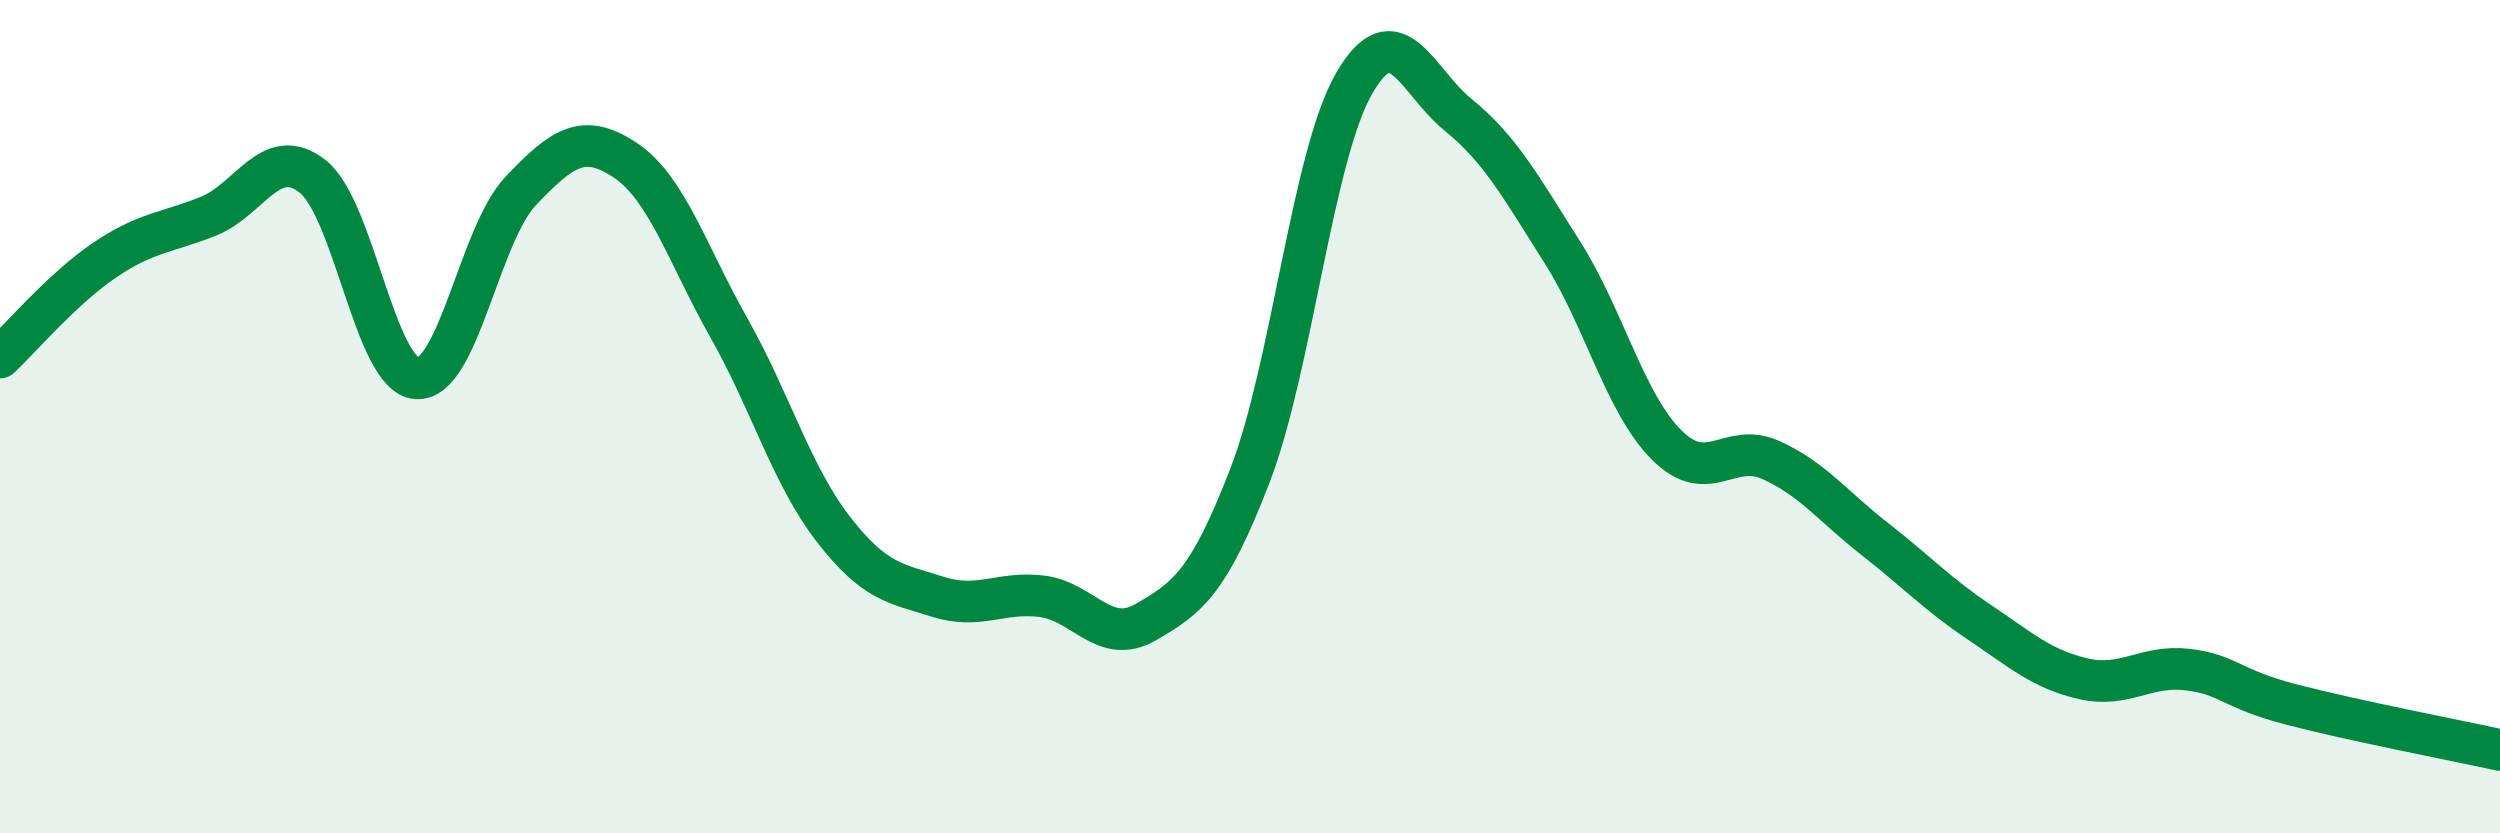
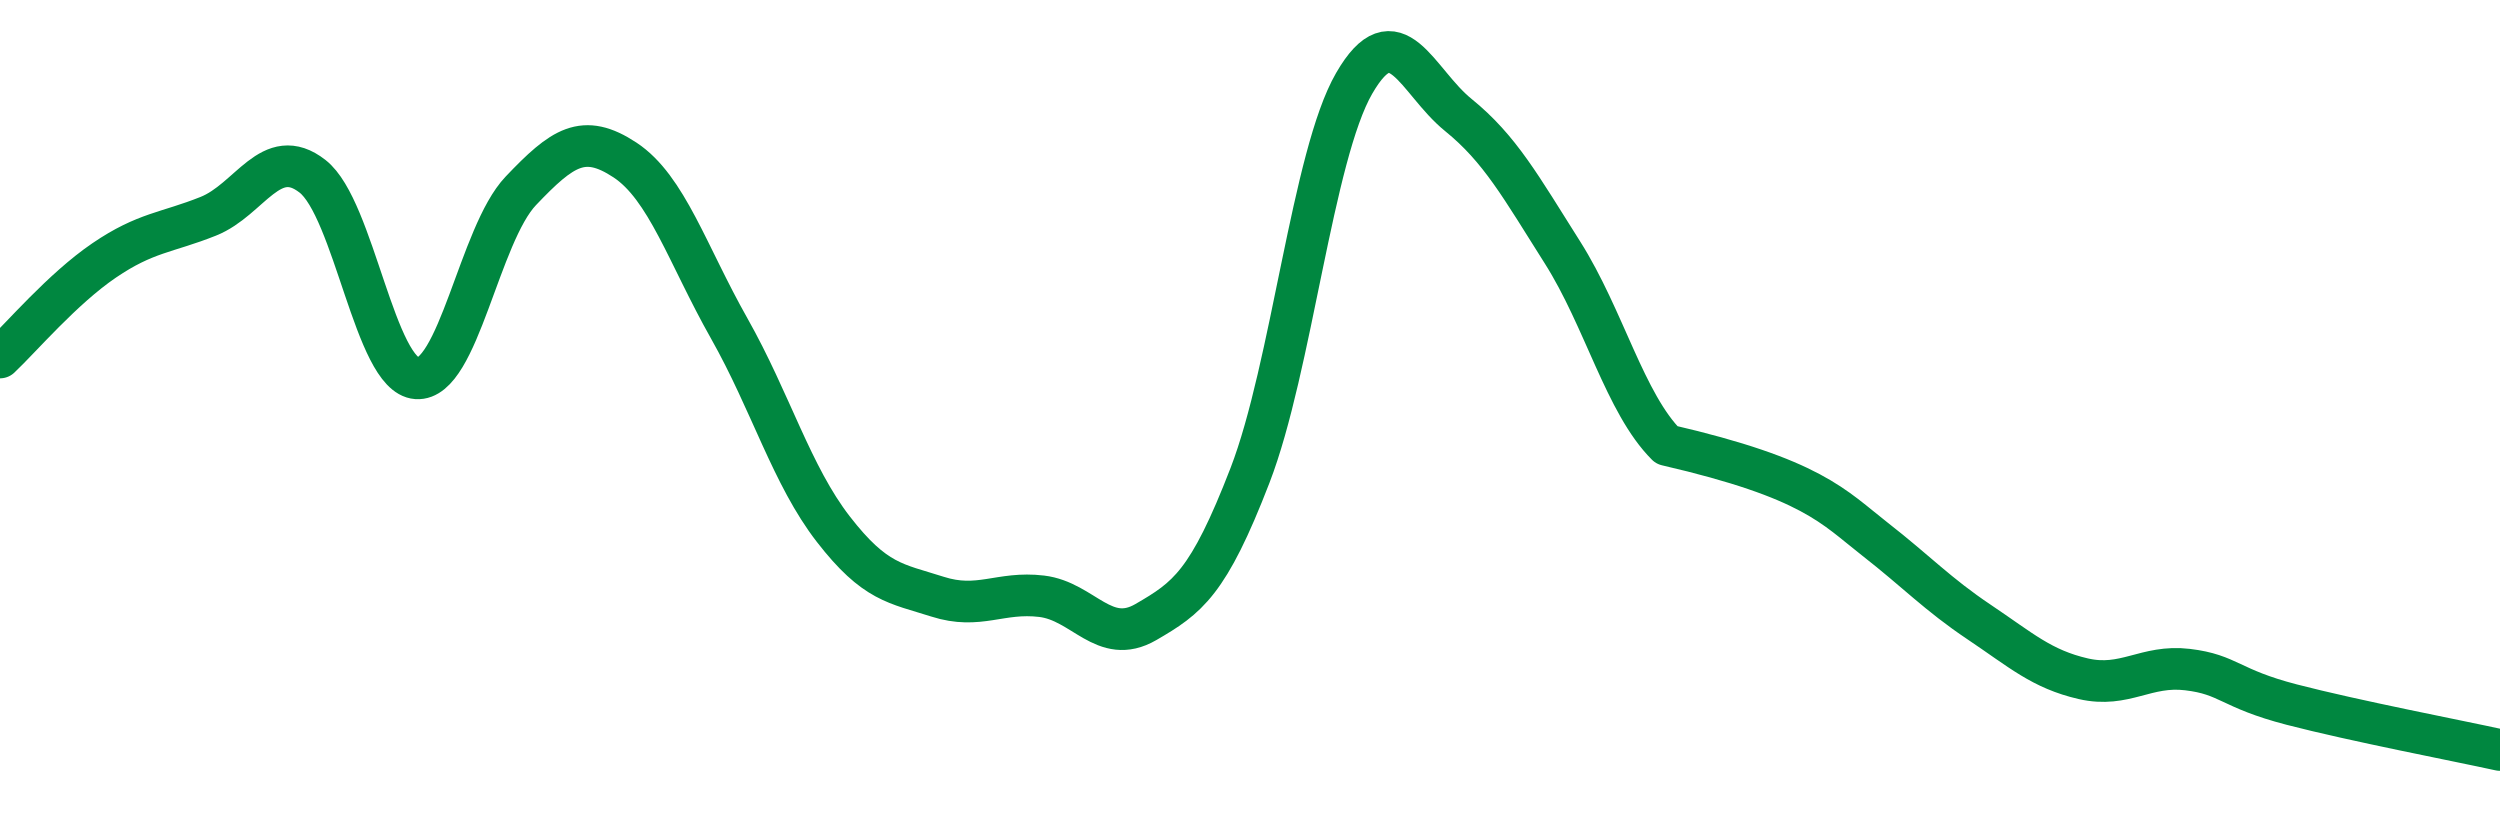
<svg xmlns="http://www.w3.org/2000/svg" width="60" height="20" viewBox="0 0 60 20">
-   <path d="M 0,8.58 C 0.5,8.11 1.5,6.93 2.5,6.25 C 3.5,5.57 4,5.59 5,5.19 C 6,4.79 6.5,3.45 7.5,4.23 C 8.5,5.01 9,9.01 10,9.08 C 11,9.15 11.5,5.63 12.5,4.58 C 13.5,3.53 14,3.18 15,3.84 C 16,4.5 16.5,6.11 17.5,7.88 C 18.5,9.65 19,11.41 20,12.7 C 21,13.99 21.5,14 22.5,14.32 C 23.5,14.64 24,14.19 25,14.31 C 26,14.43 26.5,15.51 27.5,14.93 C 28.5,14.35 29,14 30,11.41 C 31,8.82 31.5,3.73 32.5,2 C 33.5,0.27 34,1.95 35,2.76 C 36,3.57 36.5,4.48 37.5,6.06 C 38.5,7.64 39,9.68 40,10.68 C 41,11.68 41.5,10.59 42.5,11.04 C 43.5,11.49 44,12.16 45,12.94 C 46,13.72 46.5,14.26 47.5,14.93 C 48.5,15.6 49,16.06 50,16.29 C 51,16.52 51.5,15.95 52.5,16.07 C 53.5,16.19 53.5,16.52 55,16.91 C 56.5,17.3 59,17.78 60,18L60 20L0 20Z" fill="#008740" opacity="0.1" stroke-linecap="round" stroke-linejoin="round" />
-   <path d="M 0,8.58 C 0.5,8.11 1.5,6.93 2.5,6.25 C 3.5,5.57 4,5.59 5,5.19 C 6,4.79 6.5,3.45 7.5,4.23 C 8.5,5.01 9,9.01 10,9.08 C 11,9.15 11.5,5.63 12.5,4.58 C 13.5,3.53 14,3.18 15,3.84 C 16,4.5 16.5,6.11 17.5,7.88 C 18.5,9.65 19,11.41 20,12.7 C 21,13.99 21.5,14 22.5,14.32 C 23.5,14.64 24,14.19 25,14.31 C 26,14.43 26.5,15.51 27.5,14.93 C 28.5,14.35 29,14 30,11.41 C 31,8.82 31.5,3.73 32.5,2 C 33.5,0.27 34,1.95 35,2.76 C 36,3.57 36.5,4.48 37.5,6.06 C 38.5,7.64 39,9.68 40,10.68 C 41,11.68 41.5,10.59 42.5,11.04 C 43.5,11.49 44,12.16 45,12.94 C 46,13.72 46.5,14.26 47.5,14.93 C 48.5,15.6 49,16.06 50,16.29 C 51,16.52 51.5,15.95 52.5,16.07 C 53.5,16.19 53.5,16.52 55,16.91 C 56.5,17.3 59,17.78 60,18" stroke="#008740" stroke-width="1" fill="none" stroke-linecap="round" stroke-linejoin="round" />
+   <path d="M 0,8.58 C 0.5,8.11 1.5,6.93 2.5,6.25 C 3.5,5.57 4,5.59 5,5.19 C 6,4.79 6.5,3.45 7.5,4.23 C 8.5,5.01 9,9.01 10,9.08 C 11,9.15 11.5,5.63 12.5,4.58 C 13.5,3.53 14,3.18 15,3.84 C 16,4.5 16.5,6.11 17.5,7.88 C 18.5,9.65 19,11.41 20,12.7 C 21,13.99 21.5,14 22.5,14.32 C 23.5,14.64 24,14.19 25,14.31 C 26,14.43 26.5,15.51 27.5,14.93 C 28.5,14.35 29,14 30,11.41 C 31,8.82 31.5,3.73 32.5,2 C 33.5,0.27 34,1.95 35,2.76 C 36,3.57 36.5,4.48 37.5,6.06 C 38.5,7.64 39,9.68 40,10.68 C 43.5,11.49 44,12.16 45,12.94 C 46,13.72 46.5,14.26 47.5,14.93 C 48.5,15.6 49,16.06 50,16.29 C 51,16.52 51.5,15.95 52.5,16.07 C 53.5,16.19 53.5,16.52 55,16.91 C 56.5,17.3 59,17.78 60,18" stroke="#008740" stroke-width="1" fill="none" stroke-linecap="round" stroke-linejoin="round" />
</svg>